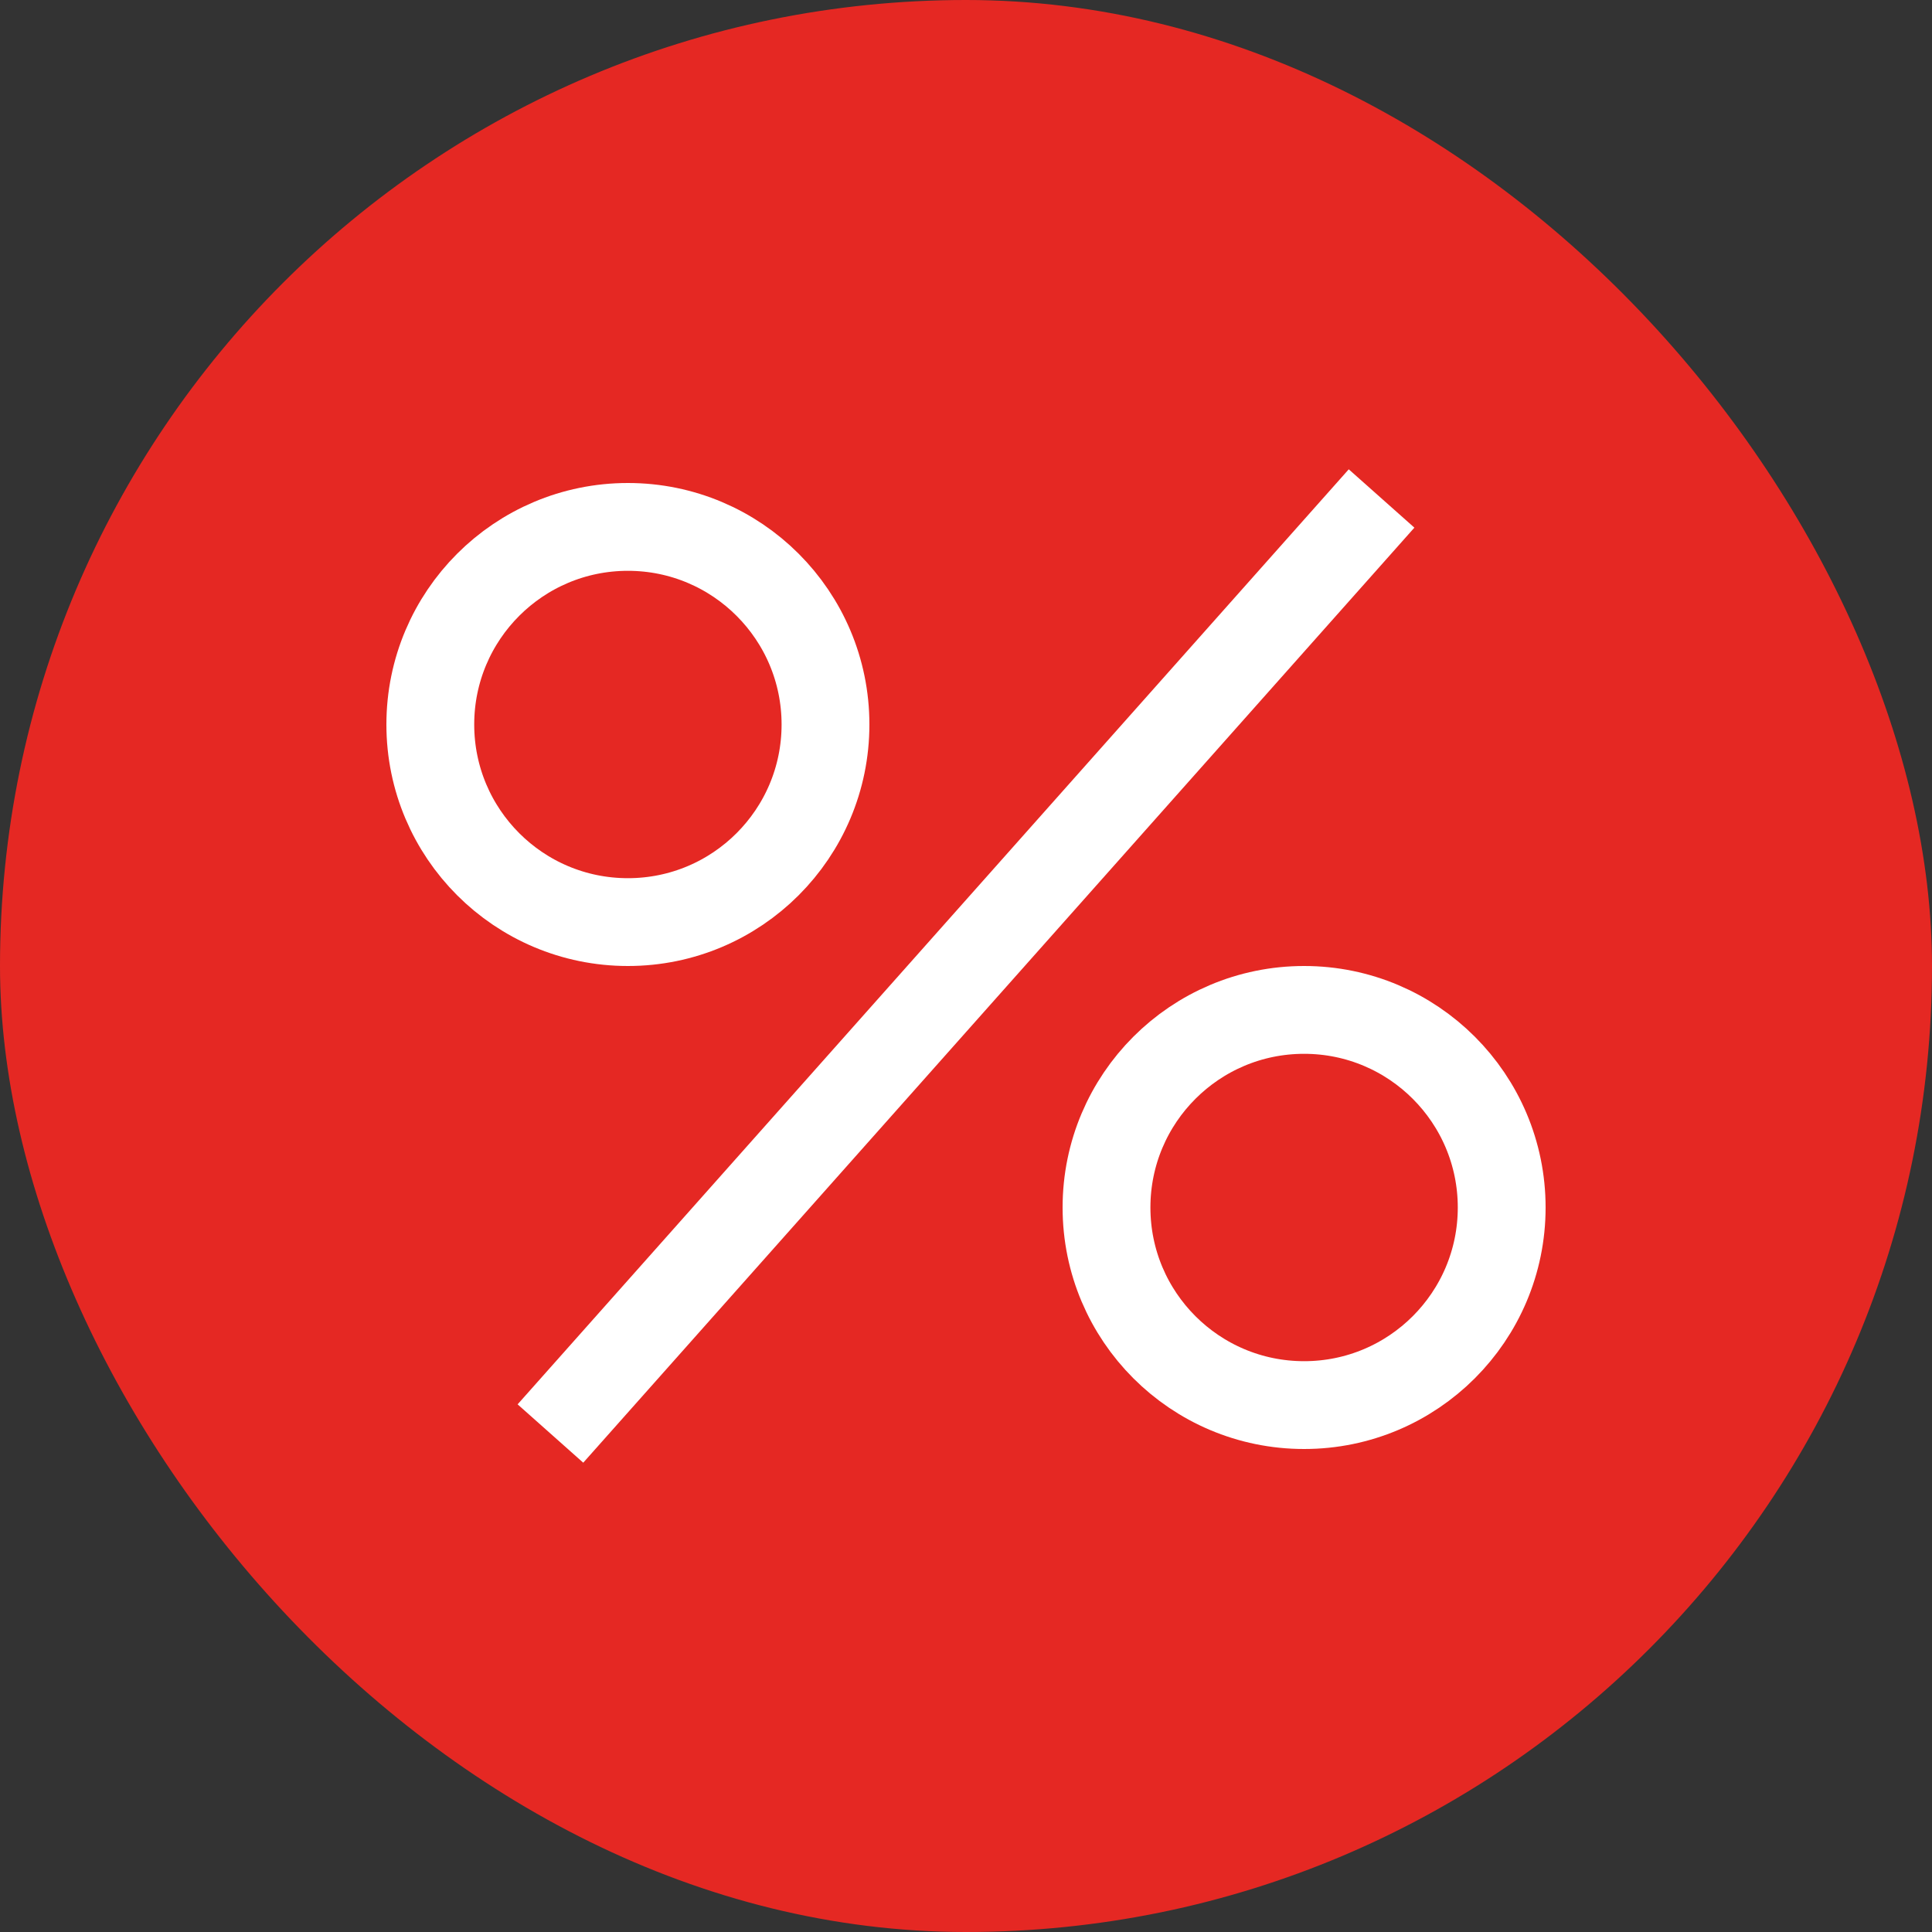
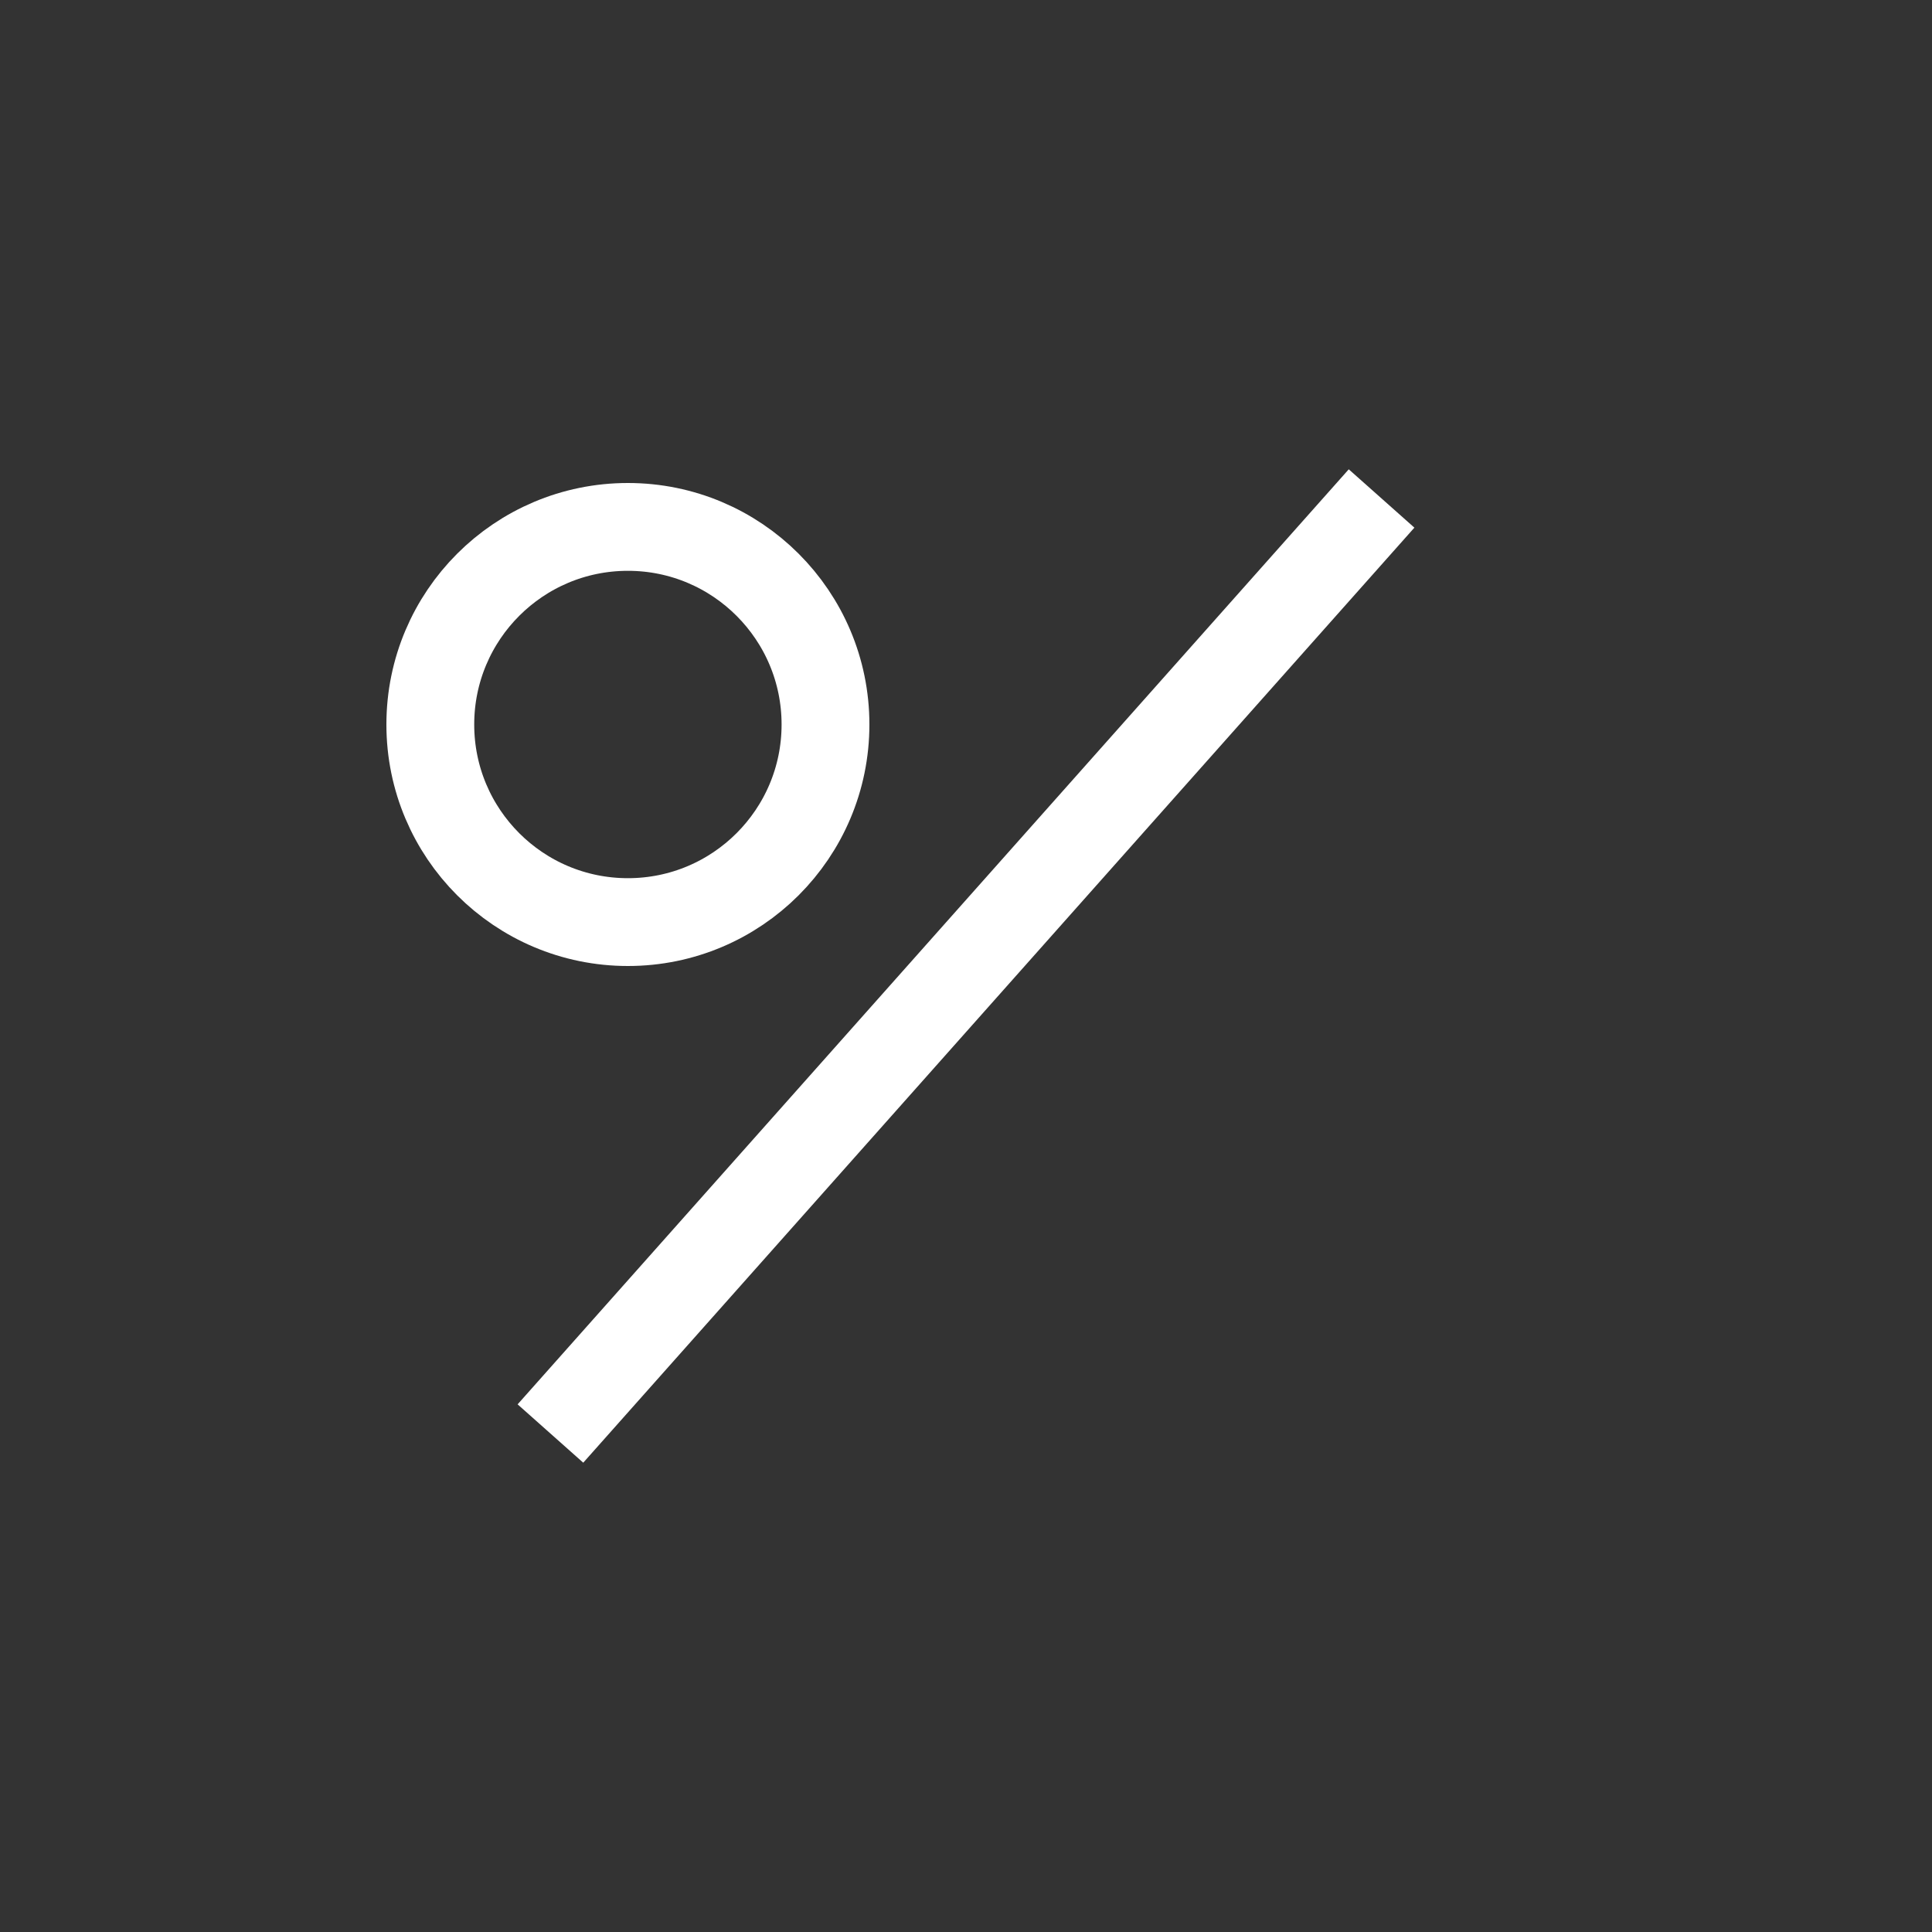
<svg xmlns="http://www.w3.org/2000/svg" width="22" height="22" viewBox="0 0 22 22" fill="none">
  <rect x="0" y="0" width="22" height="22" fill="#333333" stroke="none" />
-   <rect width="22" height="22" rx="11" fill="#E52823" />
  <circle cx="7.15" cy="8.25" r="2.25" stroke="white" />
-   <circle cx="14.85" cy="13.75" r="2.25" stroke="white" />
  <path d="M6.6 15.95L15.4 6.05" stroke="white" stroke-linecap="square" />
</svg>